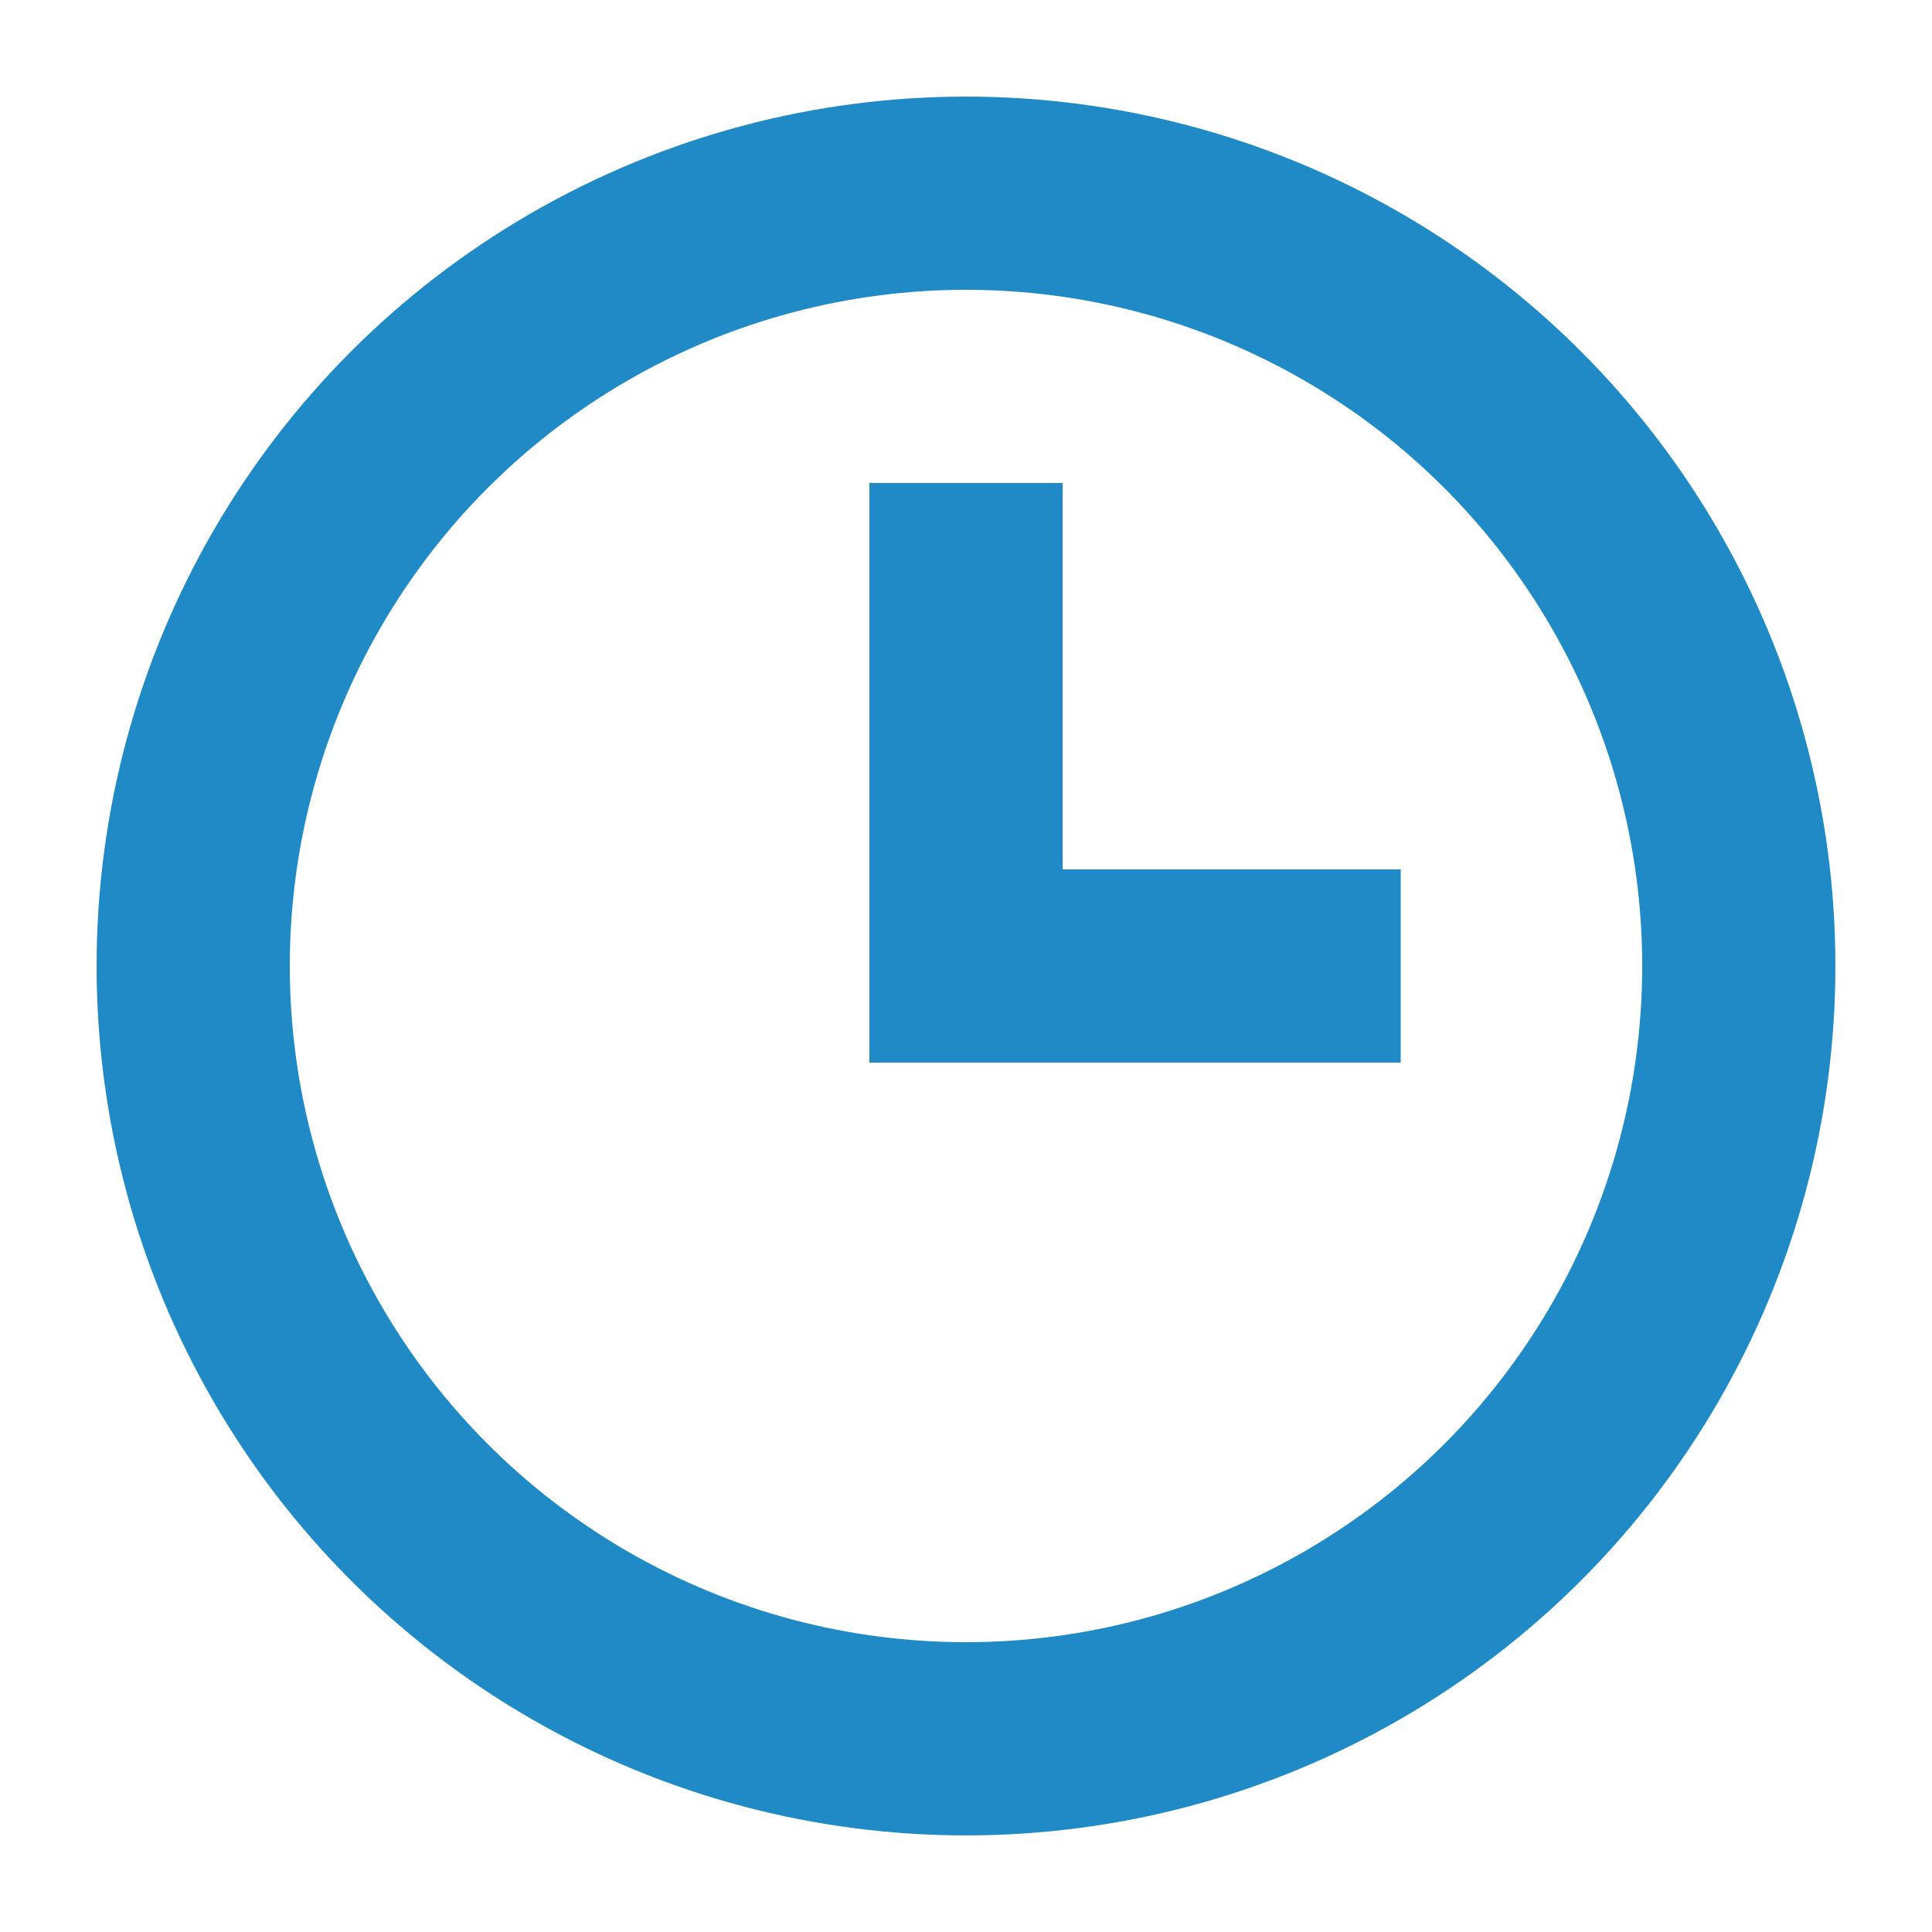
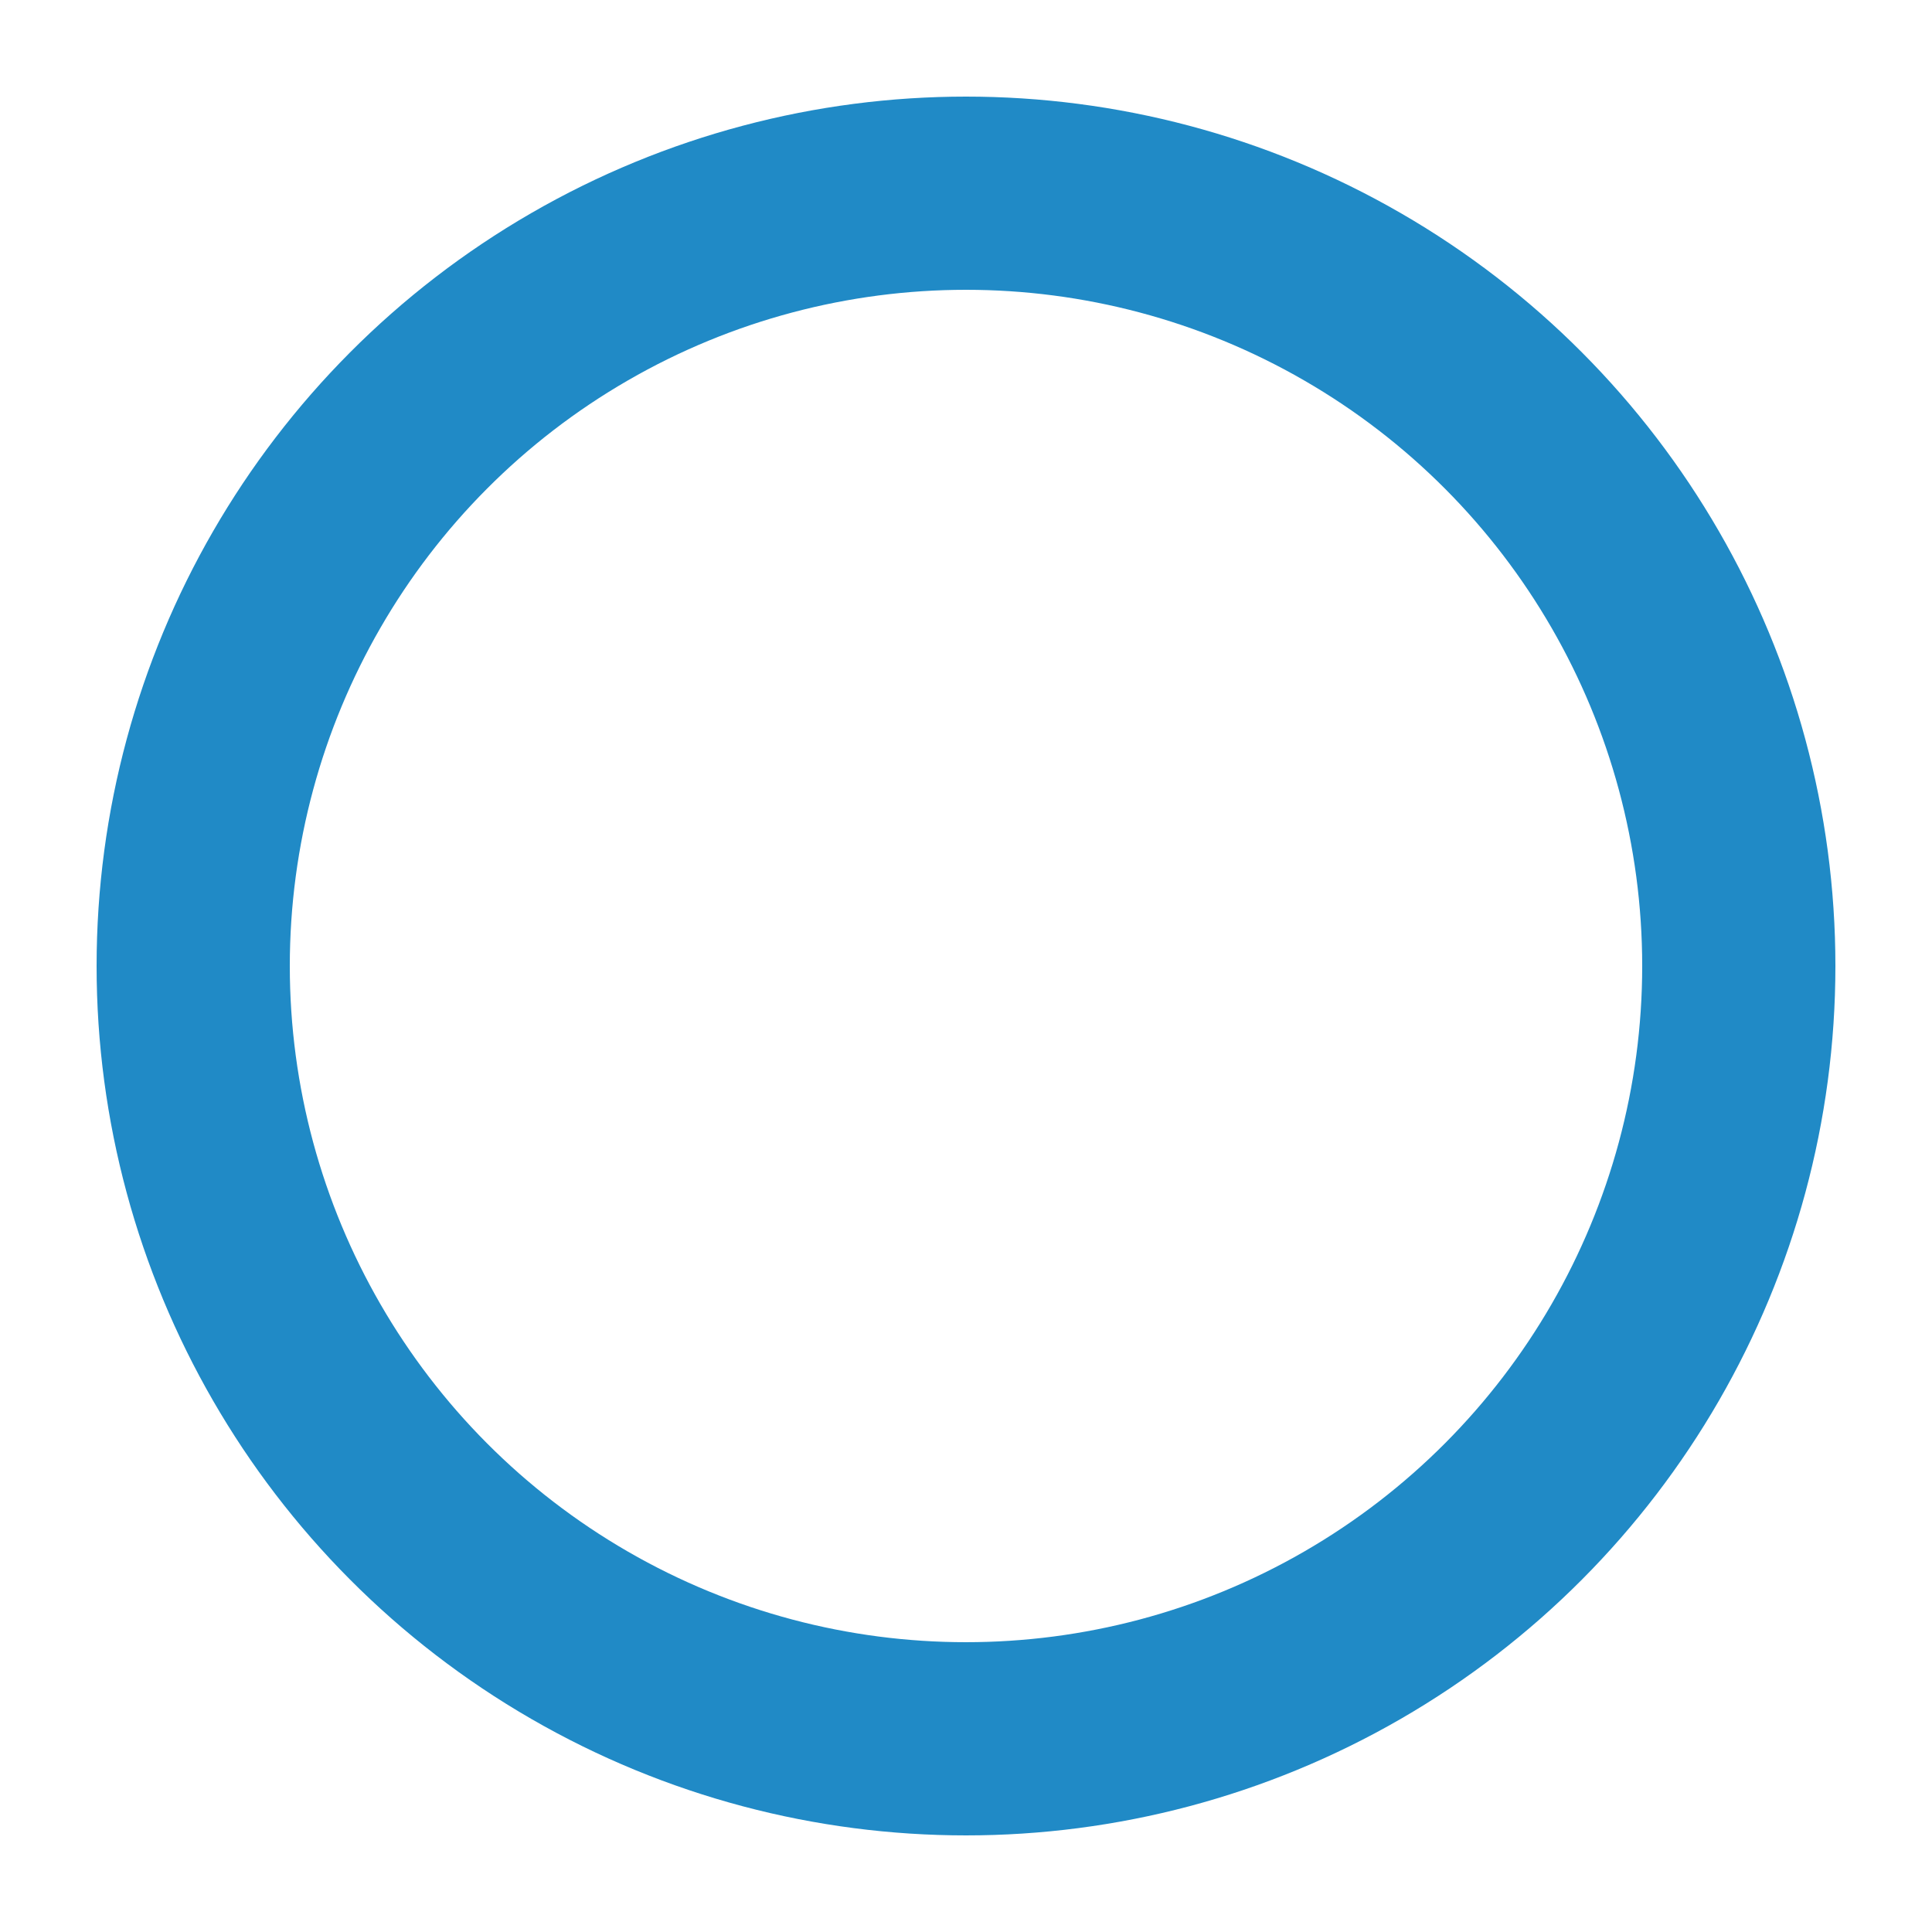
<svg xmlns="http://www.w3.org/2000/svg" width="20" height="20" viewBox="0 0 20 20" fill="none">
  <circle cx="10" cy="10" r="8" stroke="#208AC6" stroke-width="2" />
-   <path d="M10 5V10H14.5" stroke="#208AC6" stroke-width="2" />
</svg>